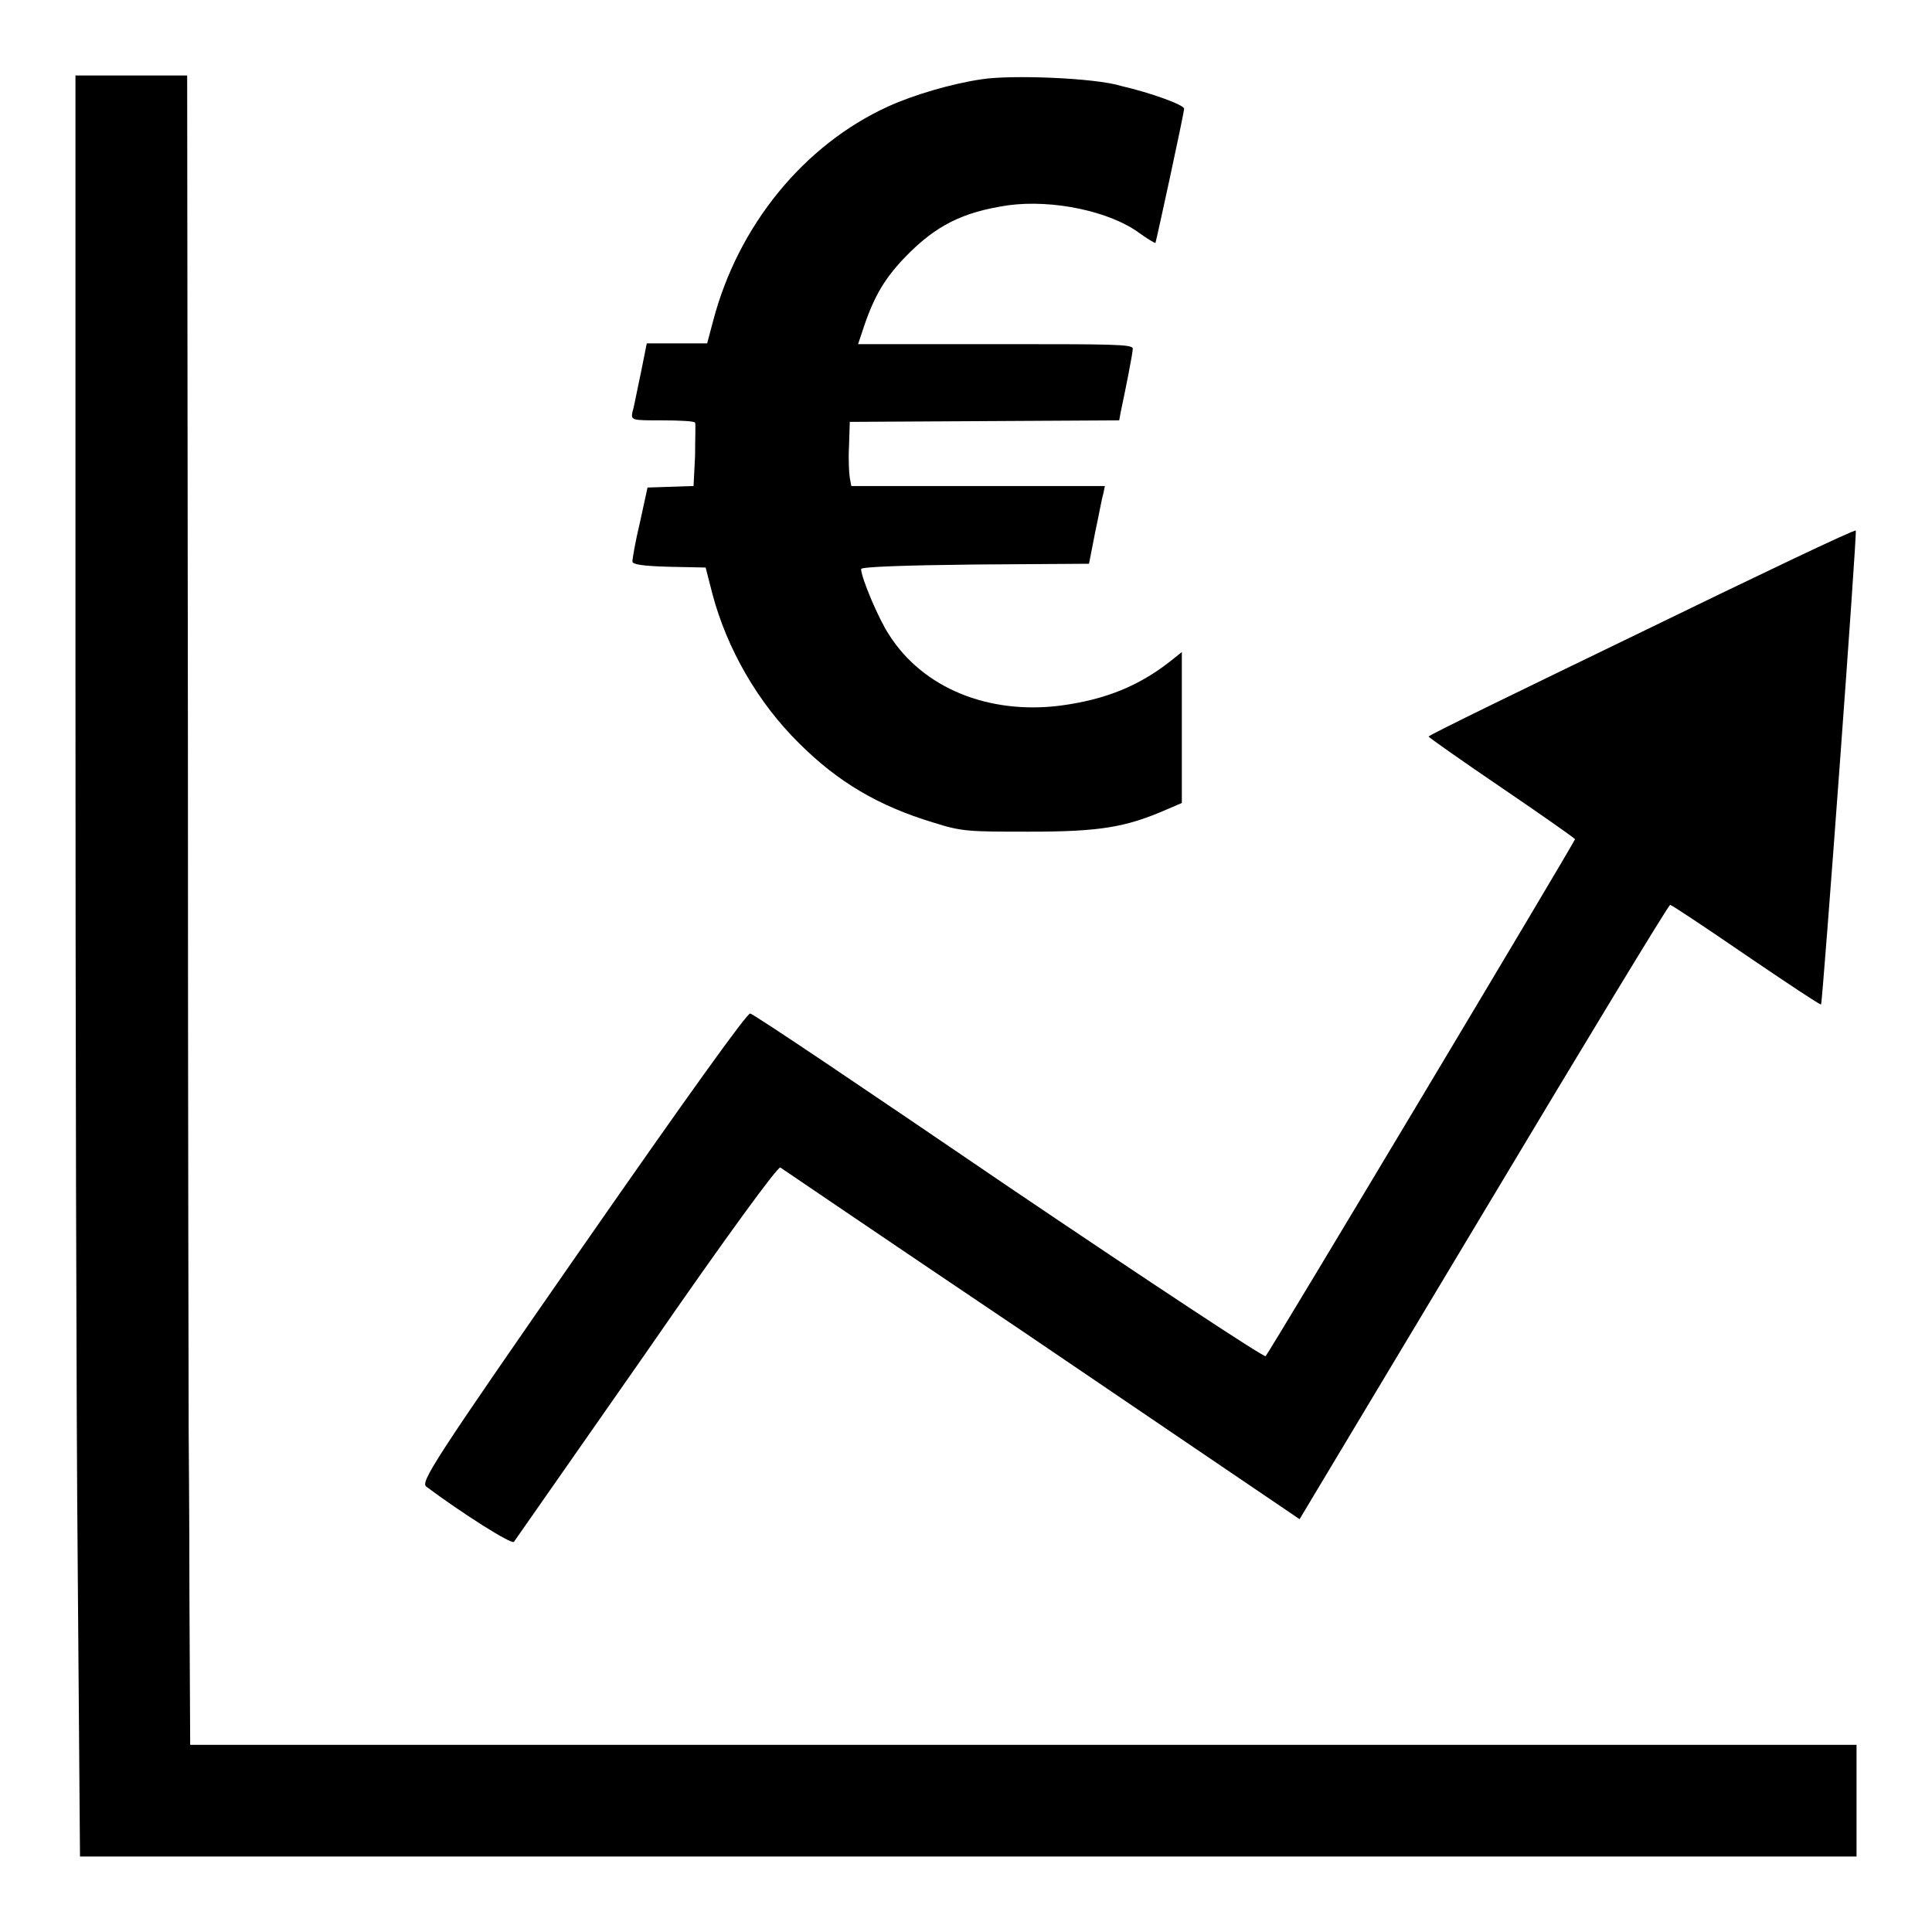
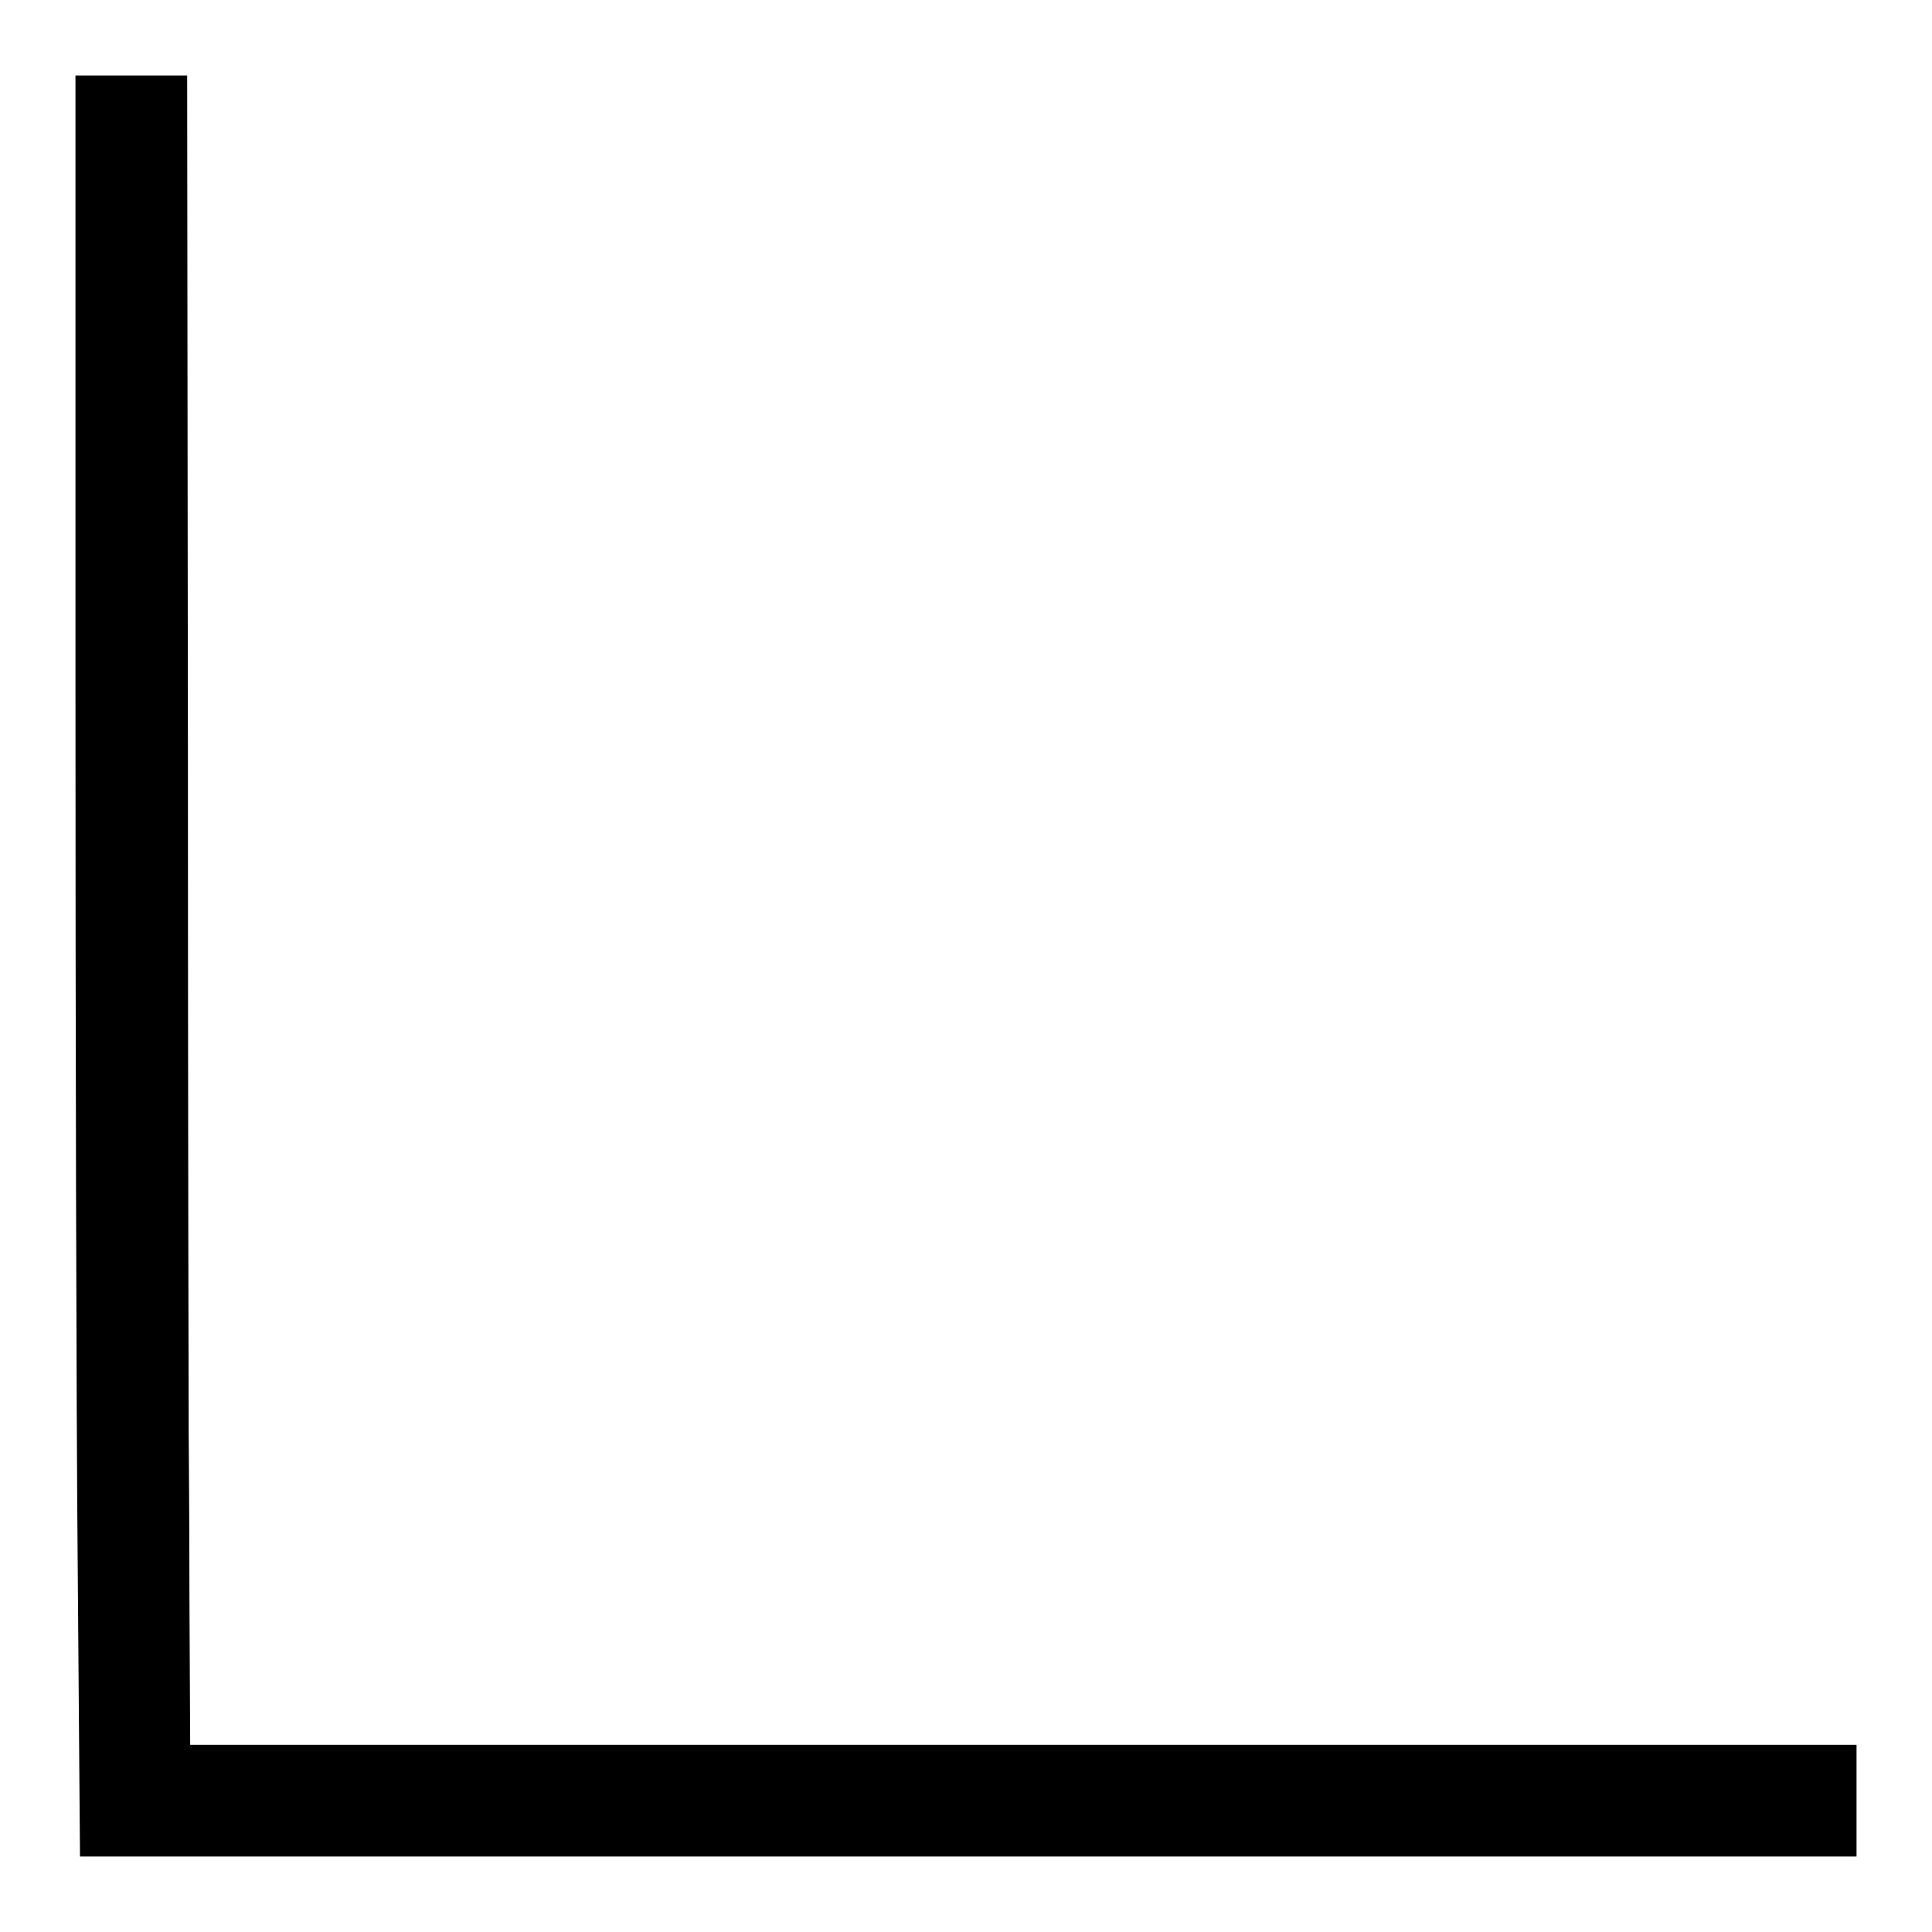
<svg xmlns="http://www.w3.org/2000/svg" version="1.1" x="0px" y="0px" viewBox="0 0 256 256" enable-background="new 0 0 256 256" xml:space="preserve">
  <g>
    <g>
      <g>
        <path fill="#000000" d="M10,89.9c0,44,0.1,97.1,0.3,118l0.3,38.1h117.7H246v-7.4v-7.4H135.6H25.2l-0.1-19.7c0-10.8-0.1-20.6-0.1-21.8s-0.1-42-0.1-90.9L24.8,10h-7.4H10V89.9z" />
-         <path fill="#000000" d="M130.1,10.5c-4.1,0.6-9.1,2.1-12.4,3.6c-11.2,5.1-19.9,15.8-23.2,28.4l-0.8,3h-4h-4l-0.8,4c-0.5,2.3-0.9,4.5-1.1,5.1c-0.2,1.1-0.1,1.1,3.9,1.1c2.3,0,4.3,0.1,4.4,0.3c0.1,0.2,0,2.2,0,4.4l-0.2,4l-3,0.1l-3.1,0.1l-1,4.6c-0.6,2.5-1,4.8-1,5.2c0,0.4,1.4,0.6,4.8,0.7l4.9,0.1l0.9,3.5c1.9,7.2,6,14.4,11.5,19.8c5.1,5.1,10.5,8.3,17.8,10.5c3.8,1.2,4.6,1.2,12.8,1.2c9.3,0,12.7-0.6,18-2.9l2.1-0.9v-10v-10l-1.5,1.2c-4.2,3.3-8.6,5.1-14.6,5.9c-9.5,1.2-18.2-2.3-22.7-9.4c-1.4-2.1-3.7-7.6-3.7-8.7c0-0.3,6-0.5,15.1-0.6l15.1-0.1l0.8-4.1c0.5-2.3,0.9-4.6,1.1-5.2l0.2-1h-16.8h-16.8l-0.2-1.1c-0.1-0.6-0.2-2.5-0.1-4.2l0.1-3.2l17.8-0.1l17.9-0.1l0.2-1.1c0.6-2.8,1.6-7.8,1.6-8.4c0-0.6-2.7-0.6-18.2-0.6h-18.2l0.8-2.4c1.4-4.1,2.8-6.4,5.5-9.2c4-4.1,7.5-5.9,13.6-6.8c5.9-0.8,13.5,0.8,17.4,3.7c1.1,0.8,2,1.3,2.1,1.3c0.1-0.2,3.8-17.2,3.8-17.8c0-0.5-4.4-2.1-8.3-3C145.1,10.3,133.9,9.9,130.1,10.5z" />
-         <path fill="#000000" d="M217.6,83.7c-15.5,7.5-28.3,13.7-28.3,13.9c0,0.1,4.4,3.2,9.7,6.8c5.3,3.6,9.7,6.7,9.7,6.8c0,0.3-40.5,68-41,68.5c-0.2,0.2-15.5-9.9-34-22.4c-18.5-12.6-33.9-23-34.3-23c-0.4-0.1-8.5,11.2-22.2,30.9c-20.1,28.9-21.5,31.2-20.7,31.8c4.7,3.5,11.3,7.7,11.6,7.3c0.2-0.3,8.1-11.6,17.6-25.2c10.7-15.5,17.4-24.6,17.7-24.4c0.3,0.2,14.7,10,32.1,21.7c17.4,11.8,32.7,22.2,34.2,23.2l2.5,1.7l24.4-40.7c13.4-22.4,24.5-40.7,24.7-40.7s4.7,3,10.1,6.7c5.3,3.6,9.8,6.6,9.9,6.5c0.2-0.2,4.8-62.6,4.6-62.8C245.8,70.1,233,76.2,217.6,83.7z" />
      </g>
    </g>
  </g>
</svg>